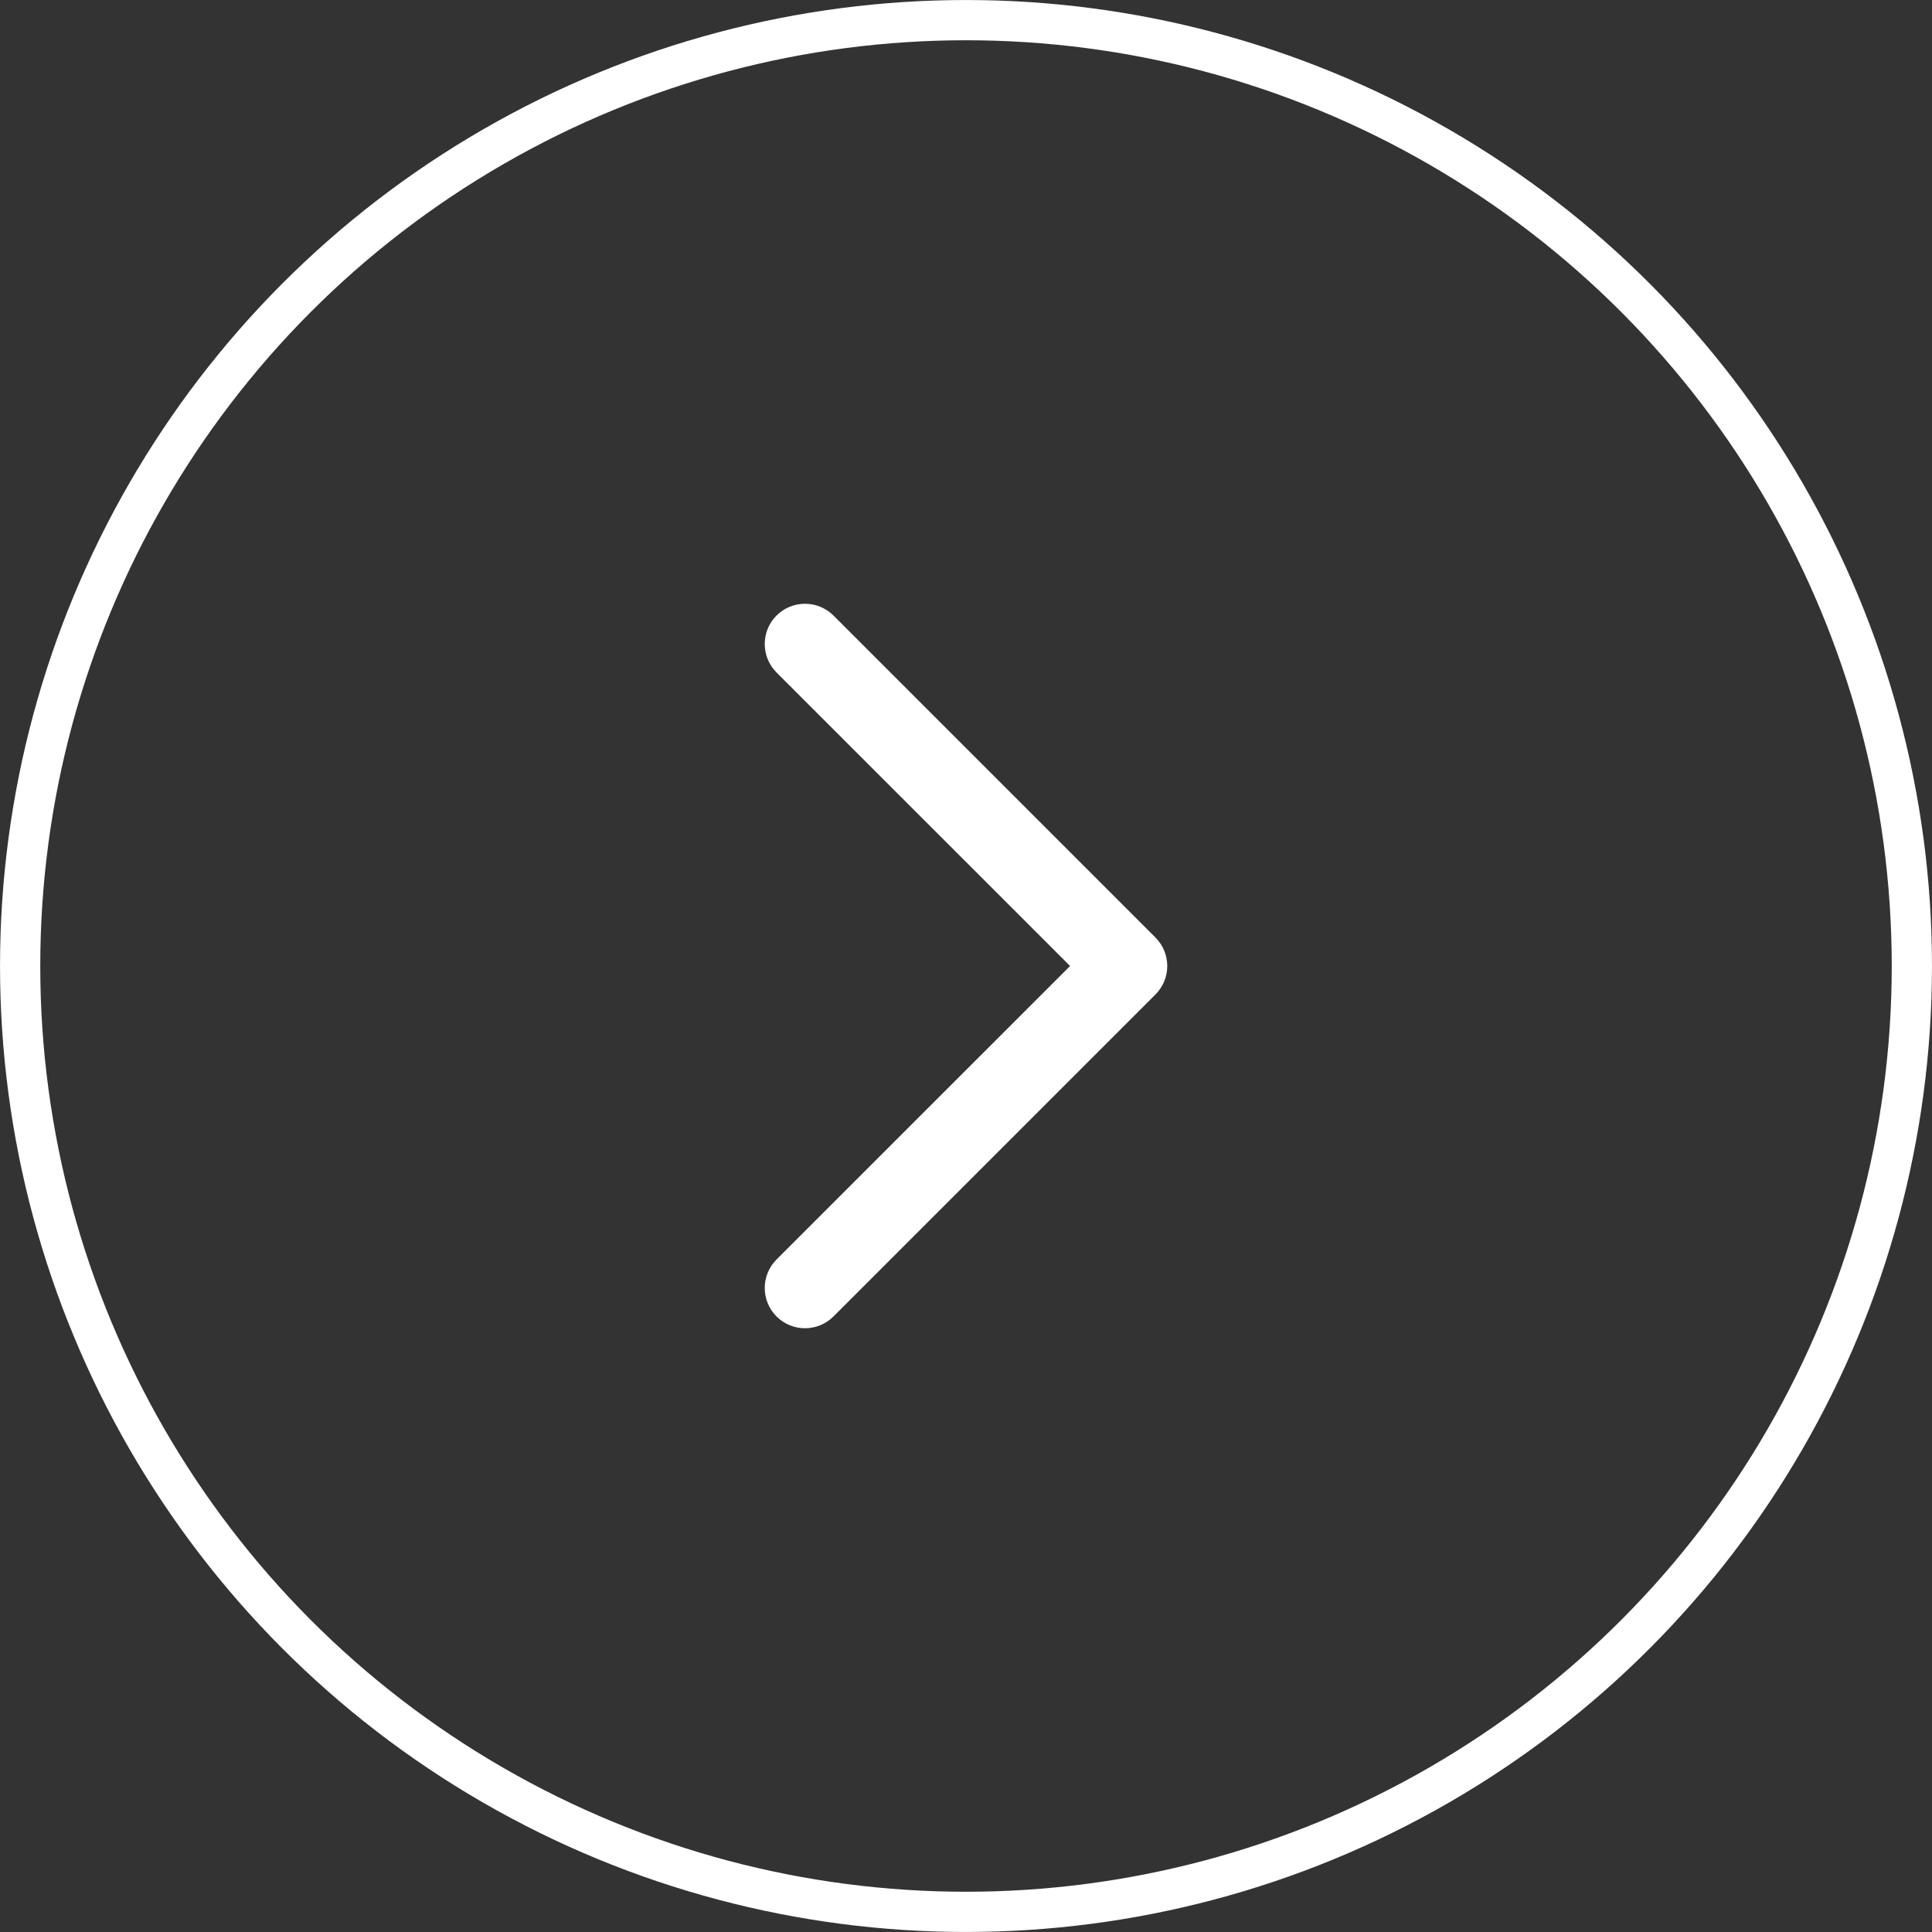
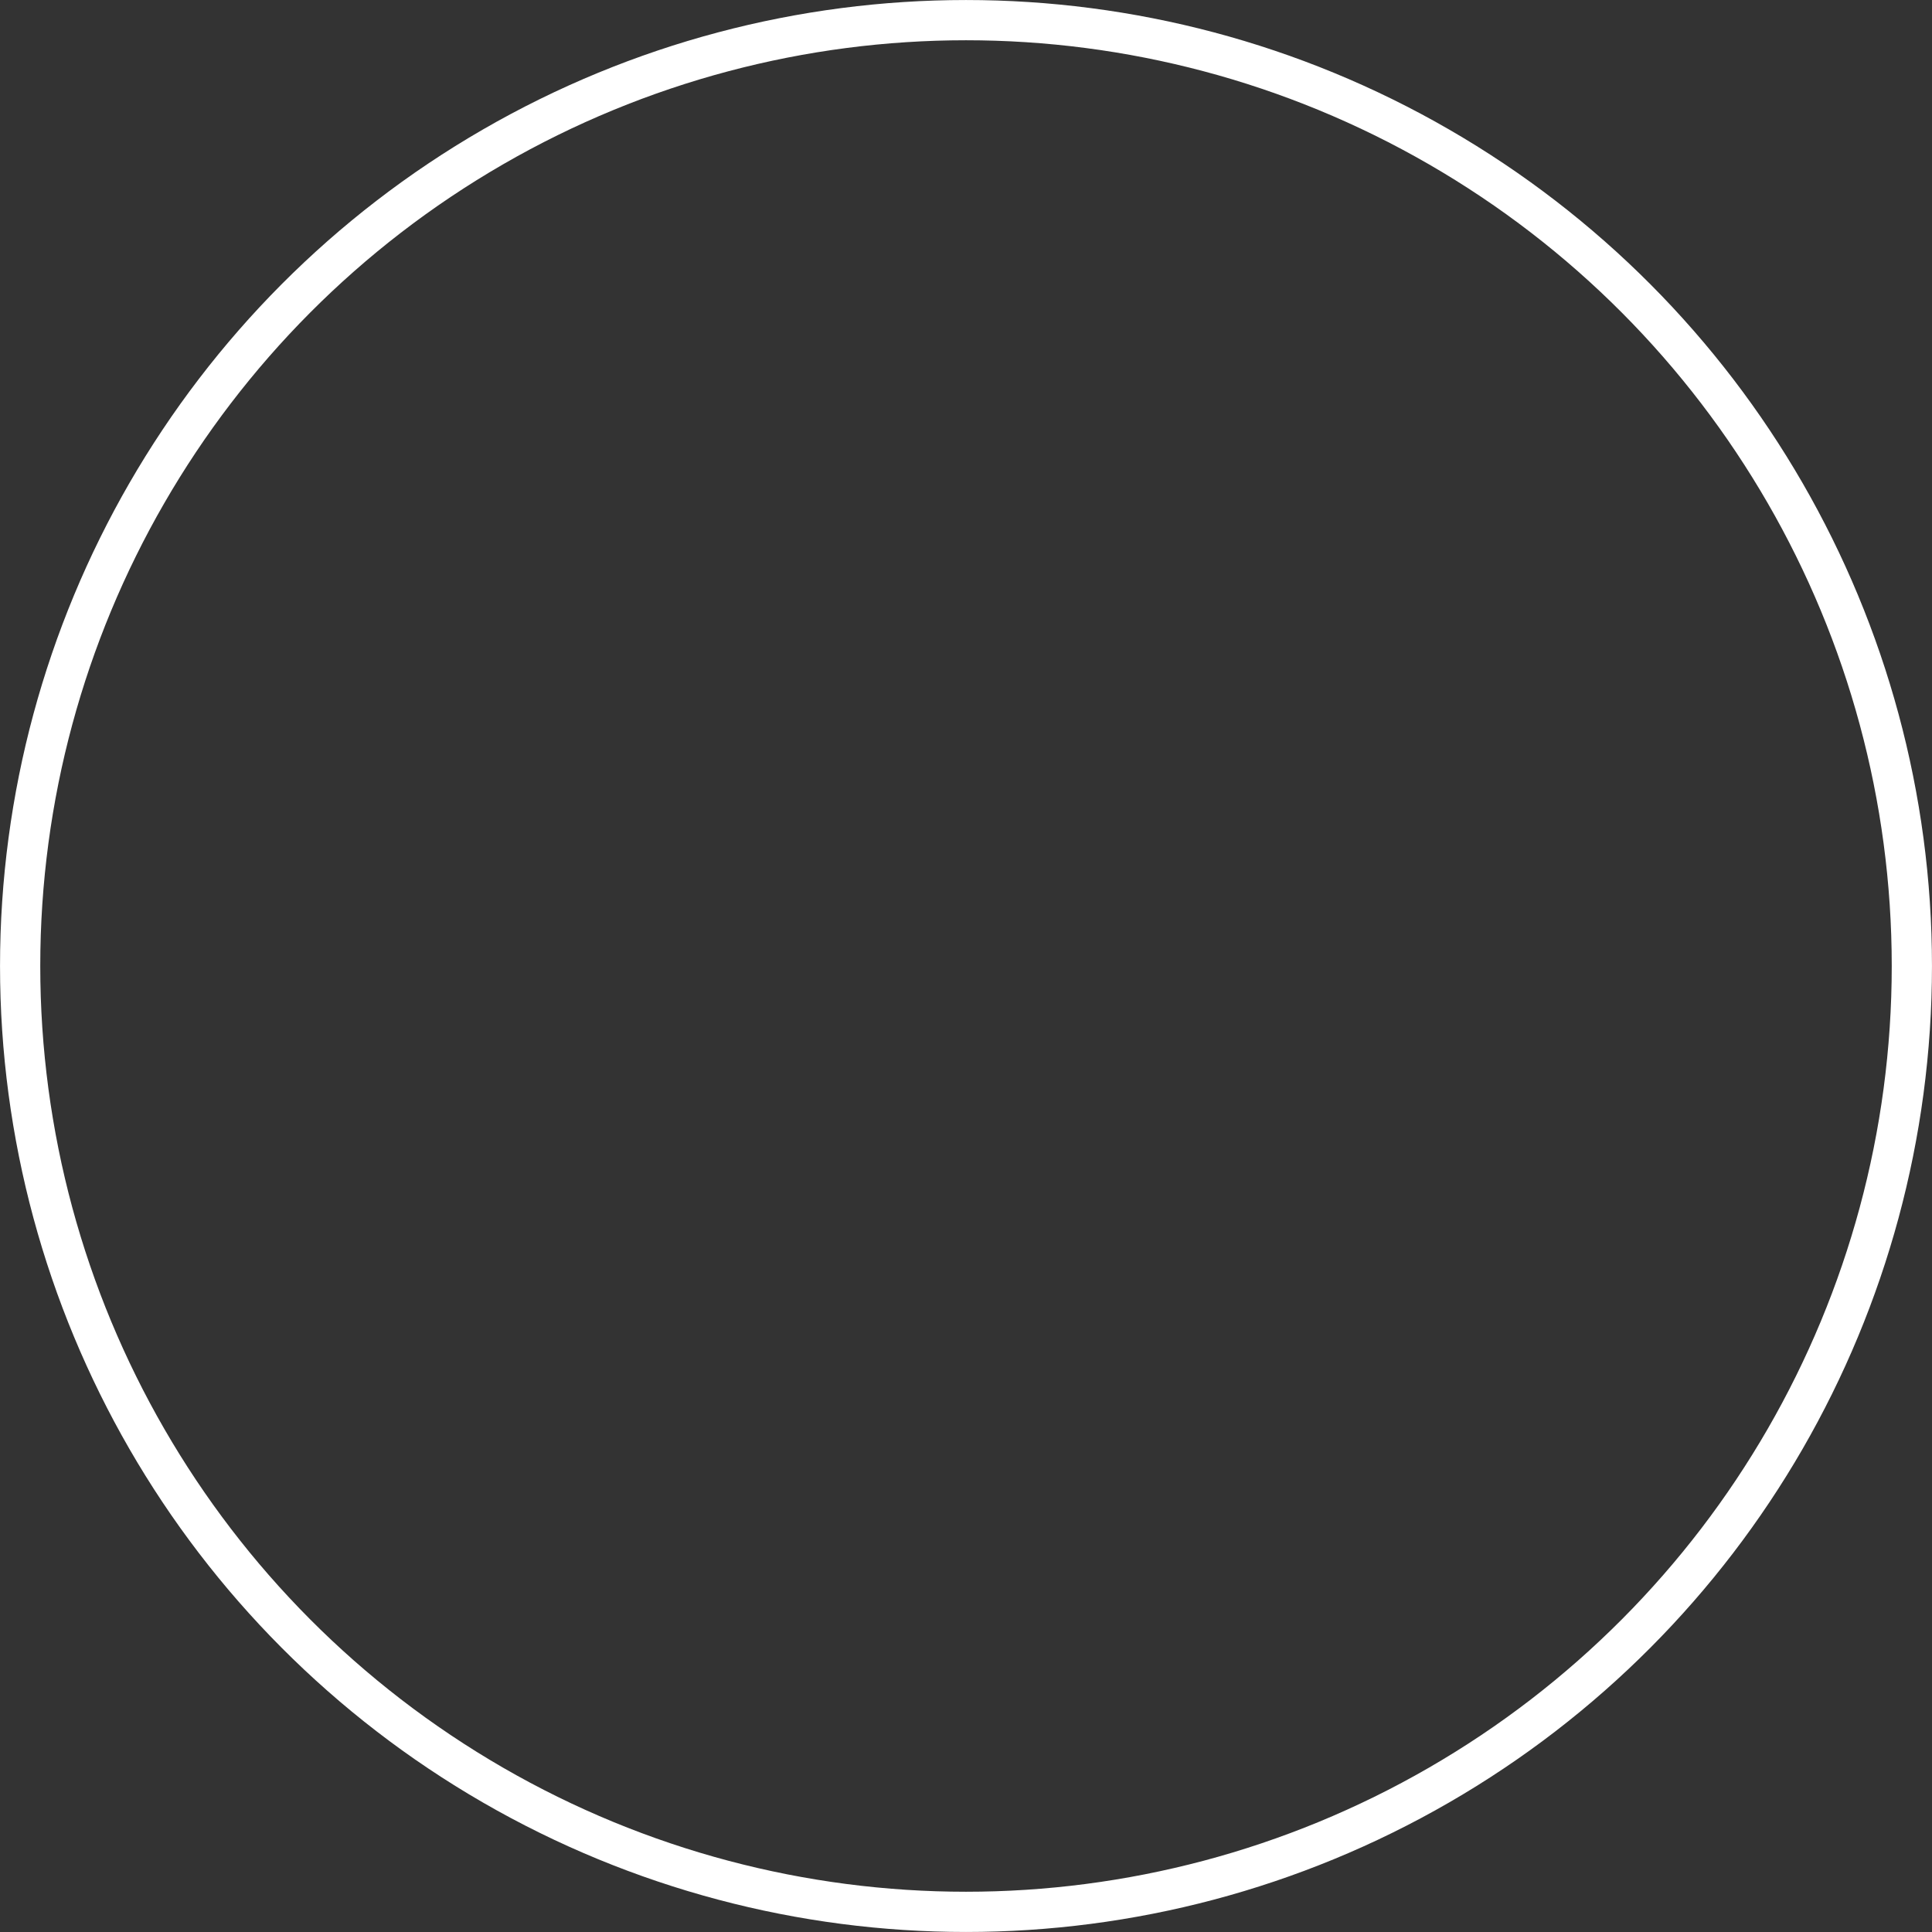
<svg xmlns="http://www.w3.org/2000/svg" width="40" height="40" viewBox="0 0 40 40" fill="none">
  <rect x="0" y="0" width="40" height="40" fill="#333333" stroke="none" />
  <circle cx="20" cy="20" r="19.583" stroke="white" stroke-width="0.833" />
-   <path fill-rule="evenodd" clip-rule="evenodd" d="M23.923 19.411C24.248 19.736 24.248 20.264 23.923 20.589L17.256 27.256C16.93 27.581 16.403 27.581 16.077 27.256C15.752 26.93 15.752 26.403 16.077 26.077L22.155 20L16.077 13.923C15.752 13.597 15.752 13.069 16.077 12.744C16.403 12.419 16.93 12.419 17.256 12.744L23.923 19.411Z" fill="white" />
</svg>